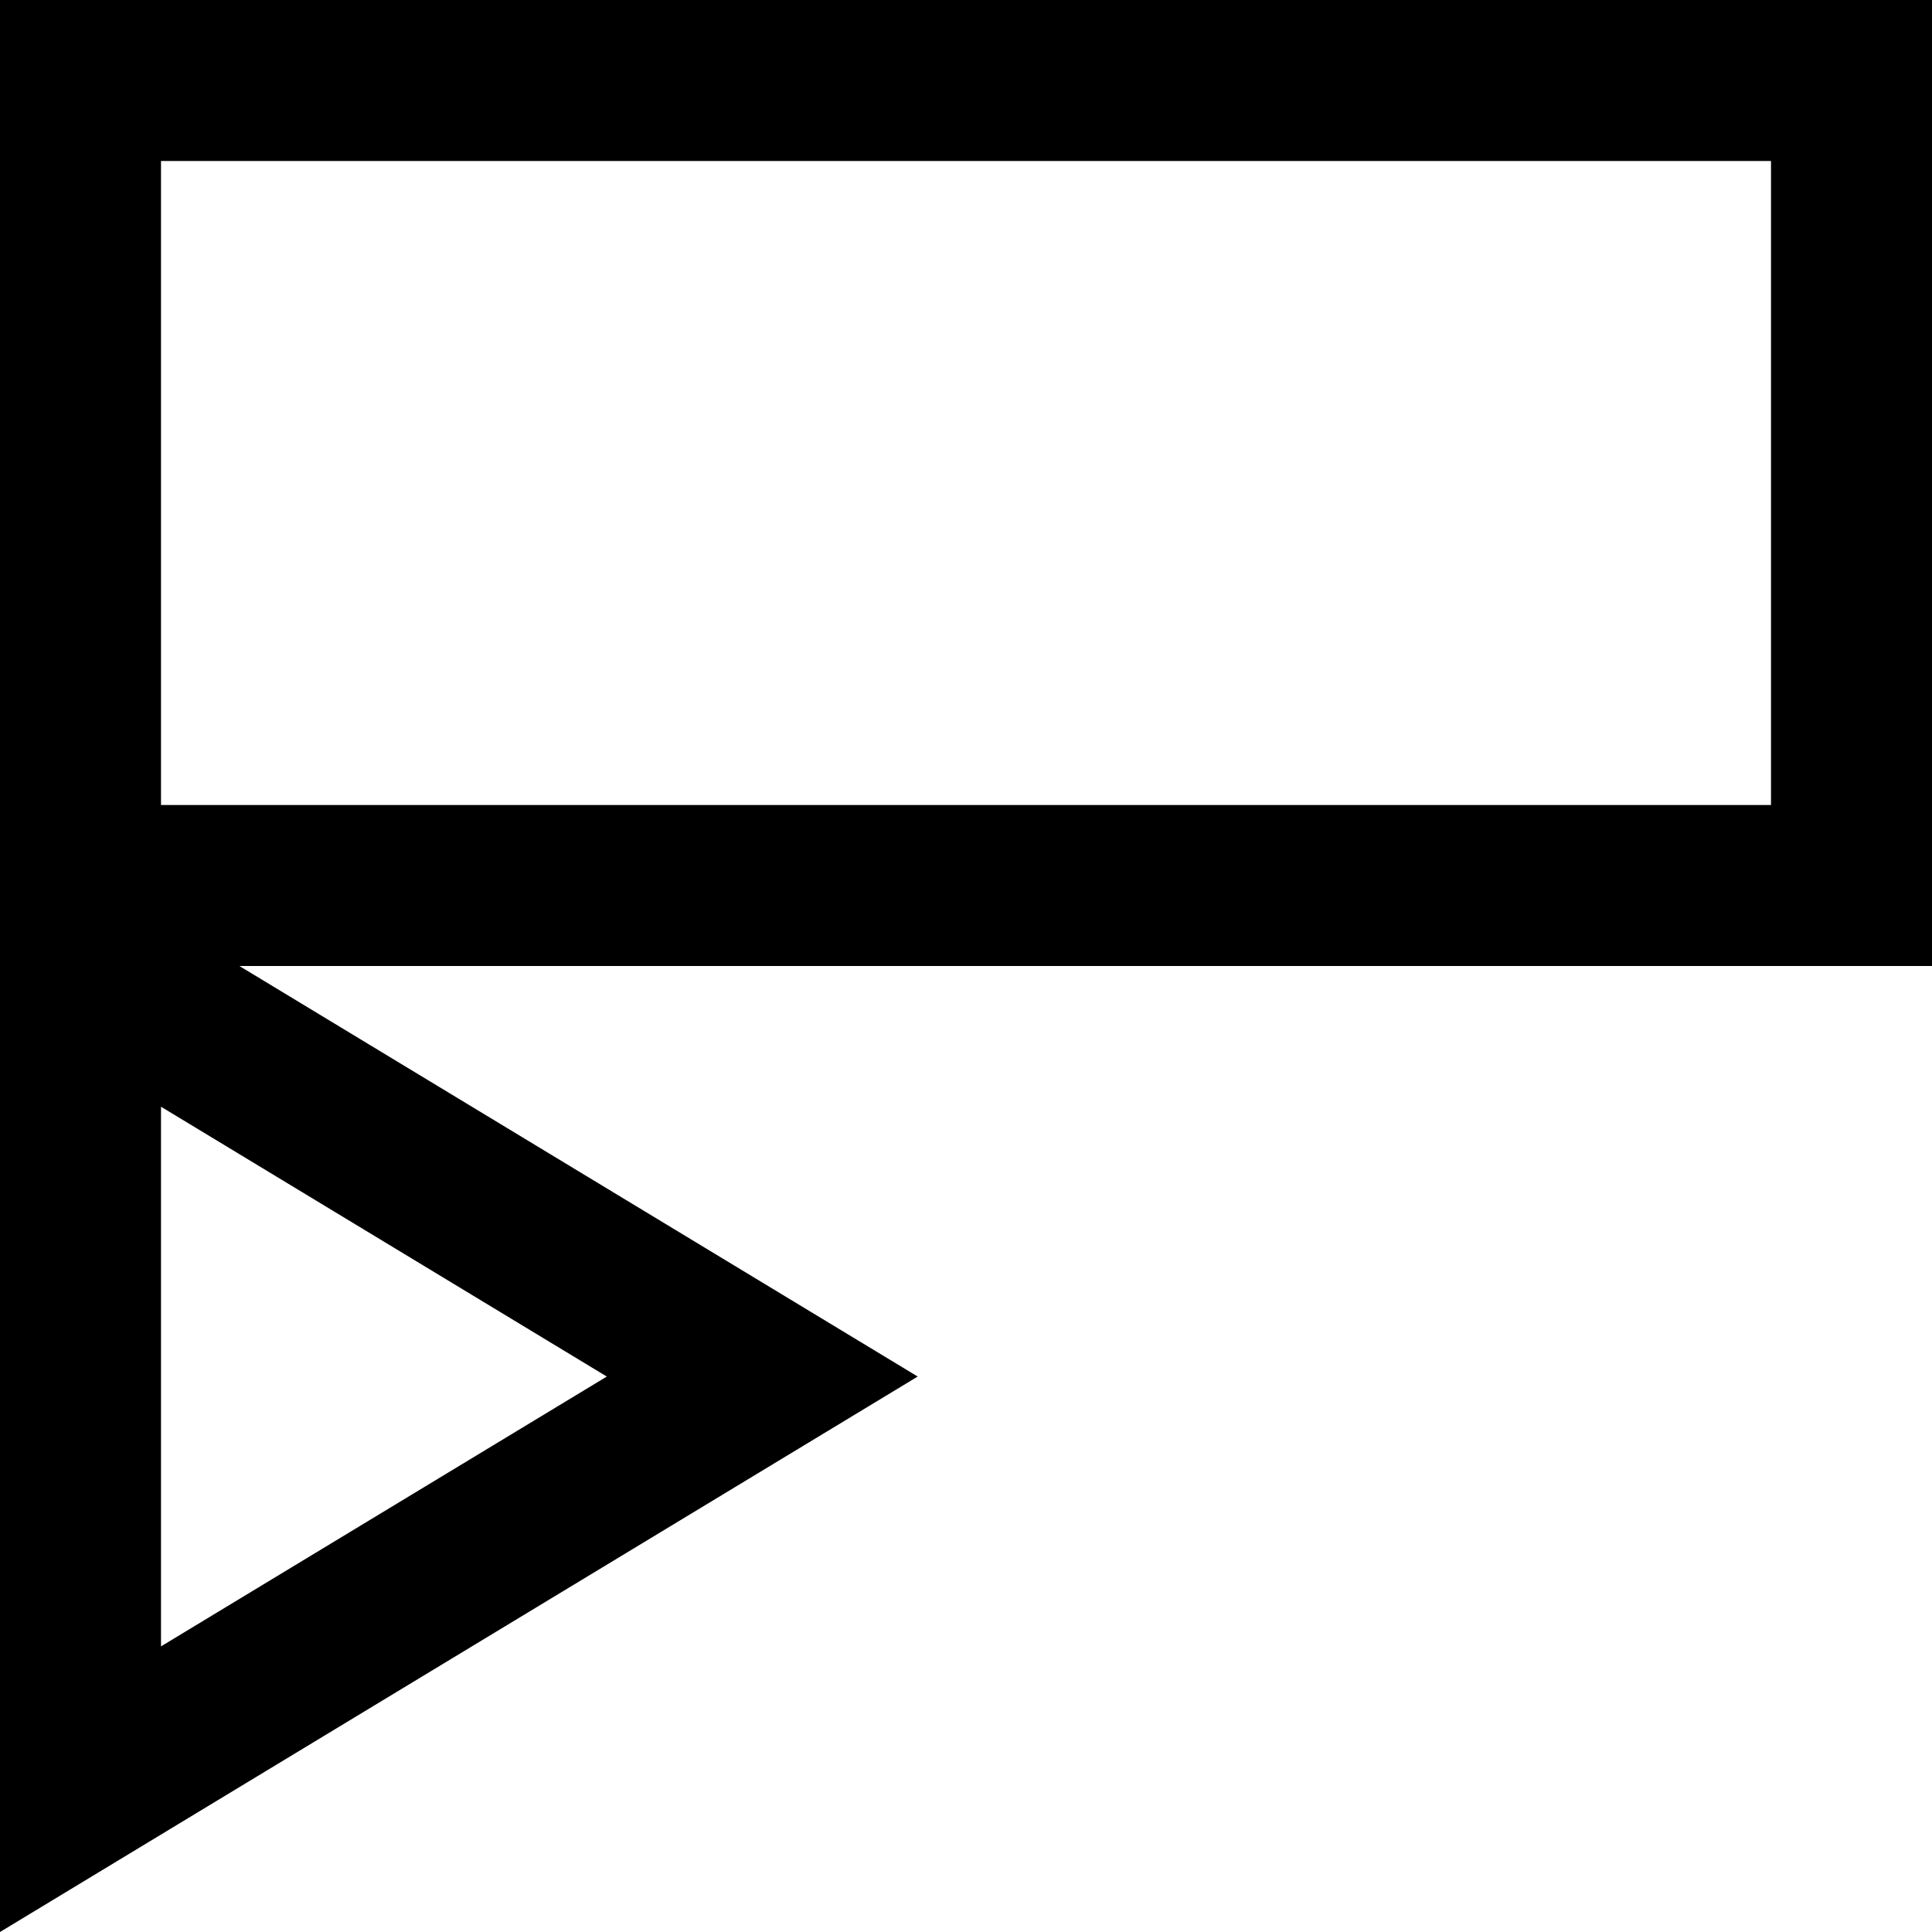
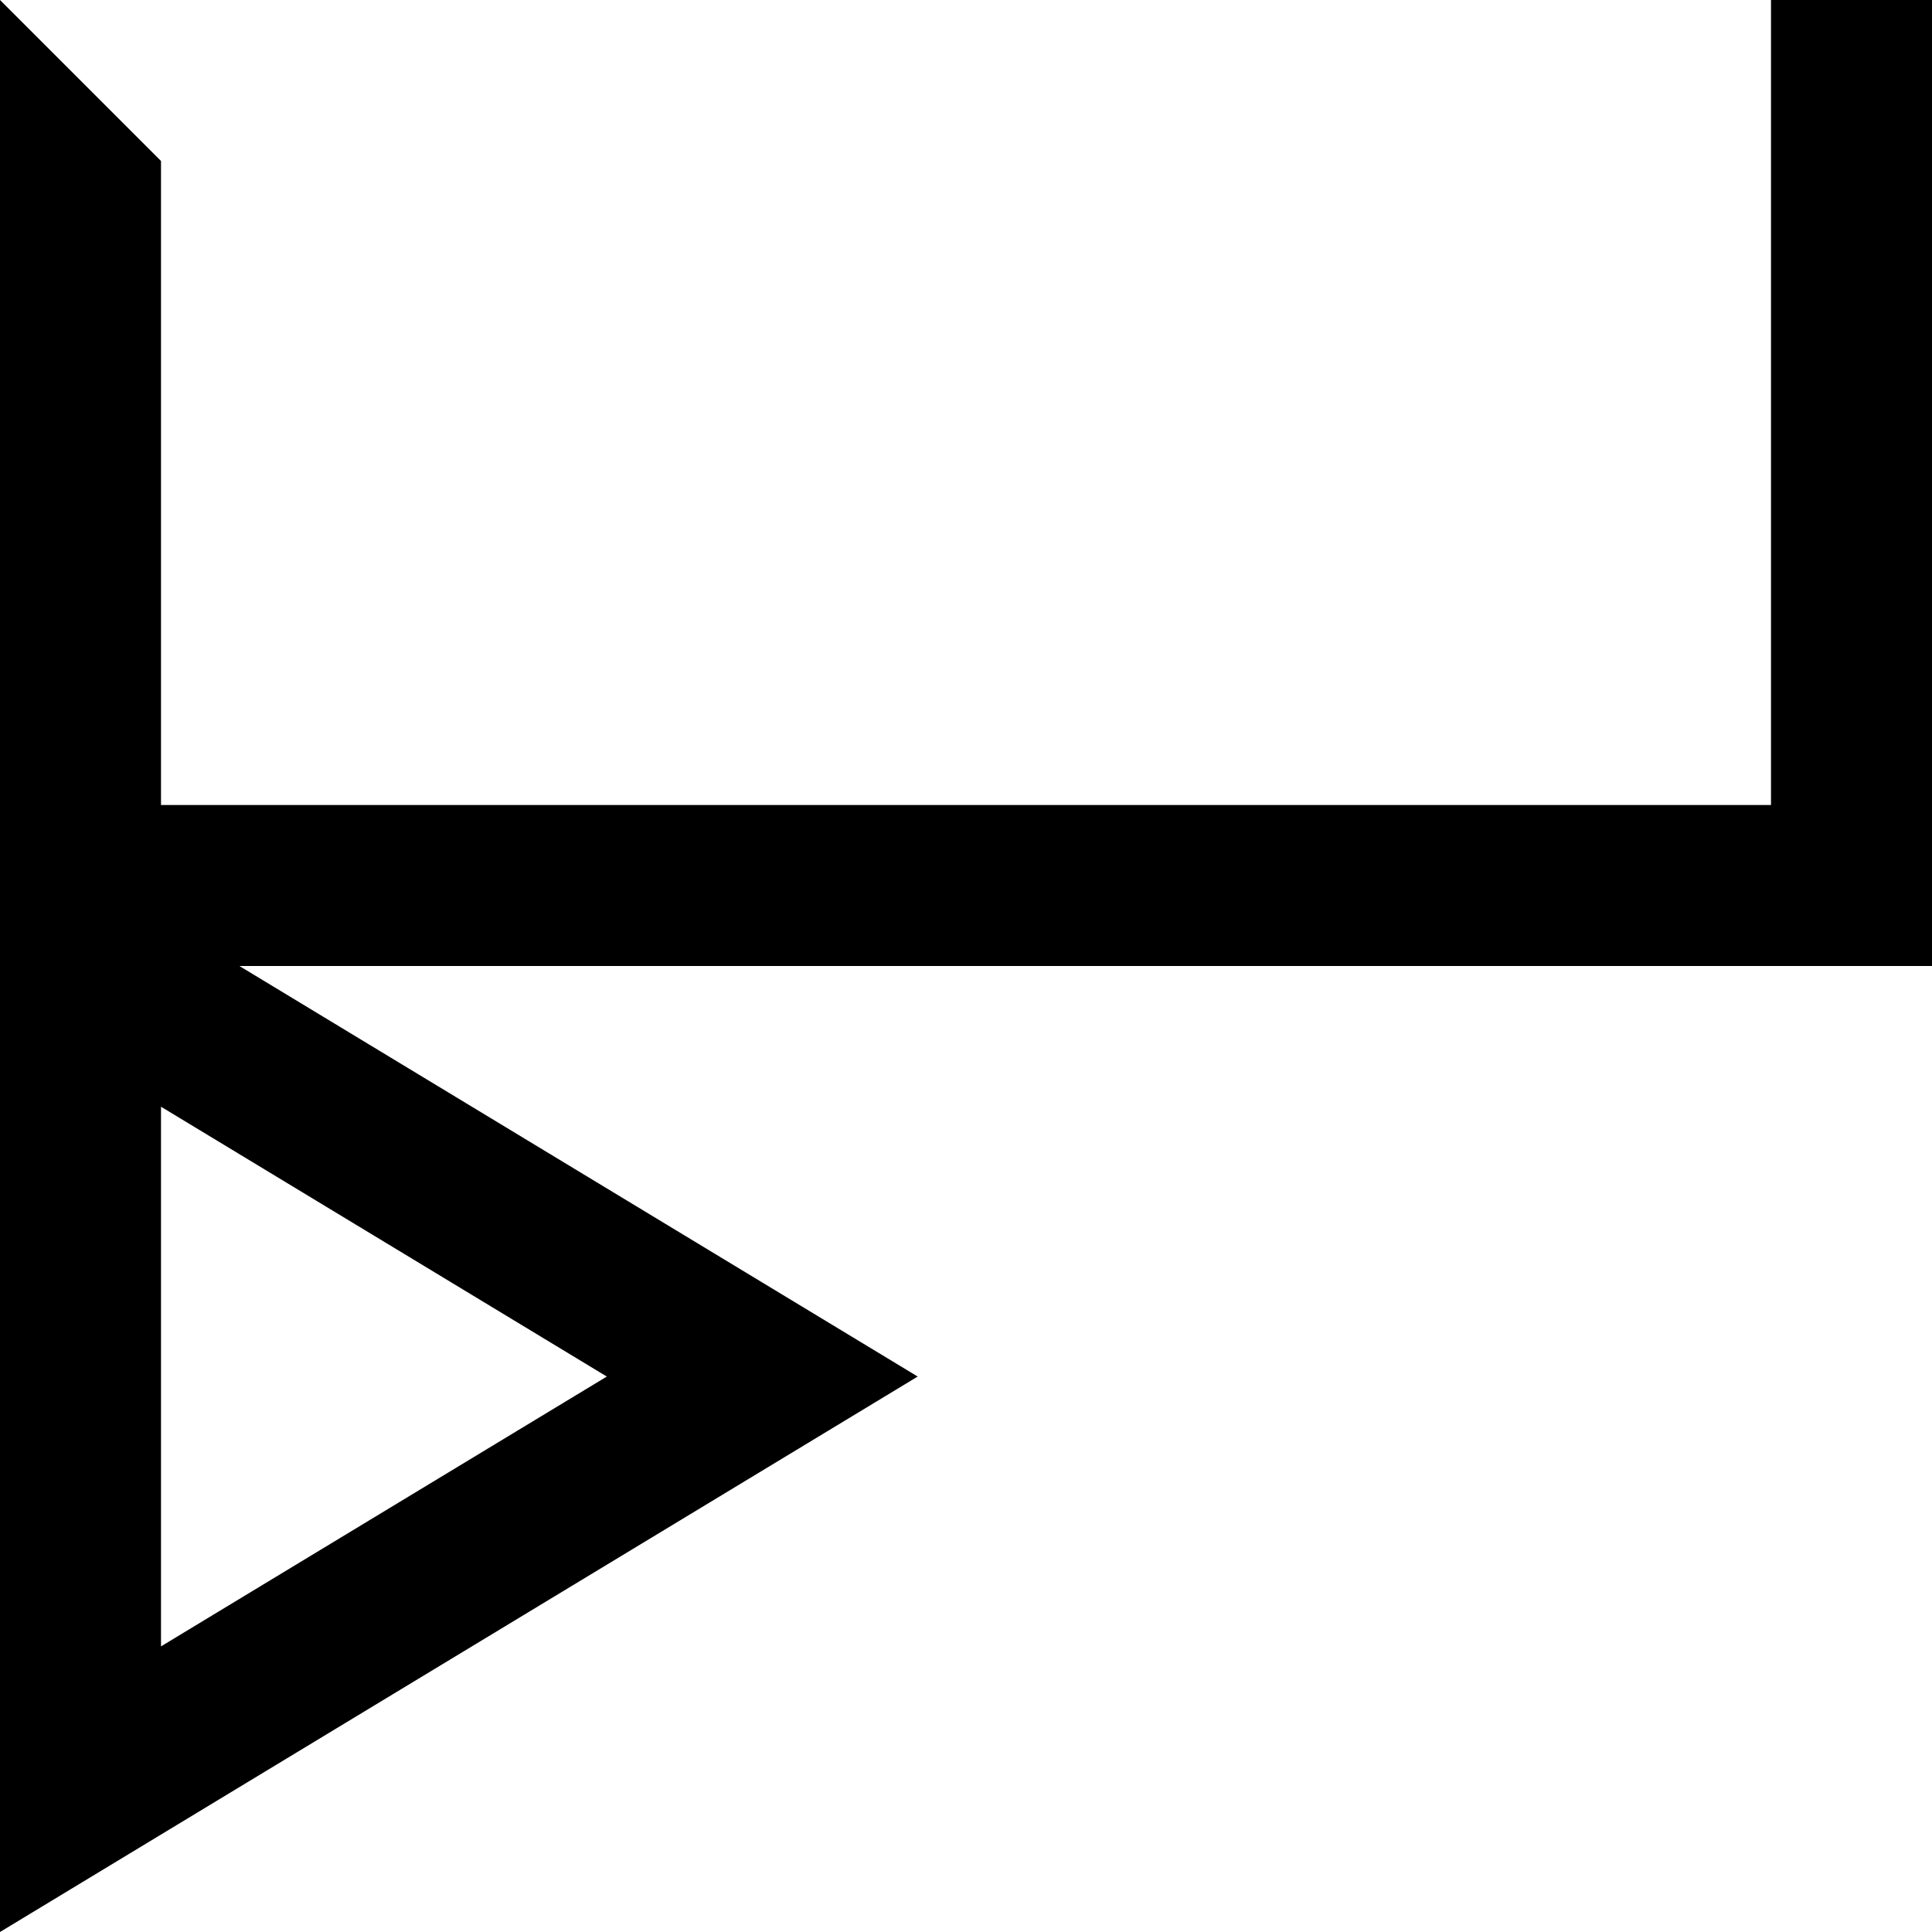
<svg xmlns="http://www.w3.org/2000/svg" width="24" height="24" viewBox="0 0 24 24" fill="none">
-   <path fill-rule="evenodd" clip-rule="evenodd" d="M0 0H24V12H2.974L11.4 17.1L0 24L0 0ZM2 2H22V10H2V2ZM2 13.748L7.538 17.1L2 20.452L2 13.748Z" fill="black" />
+   <path fill-rule="evenodd" clip-rule="evenodd" d="M0 0H24V12H2.974L11.4 17.1L0 24L0 0ZH22V10H2V2ZM2 13.748L7.538 17.1L2 20.452L2 13.748Z" fill="black" />
</svg>